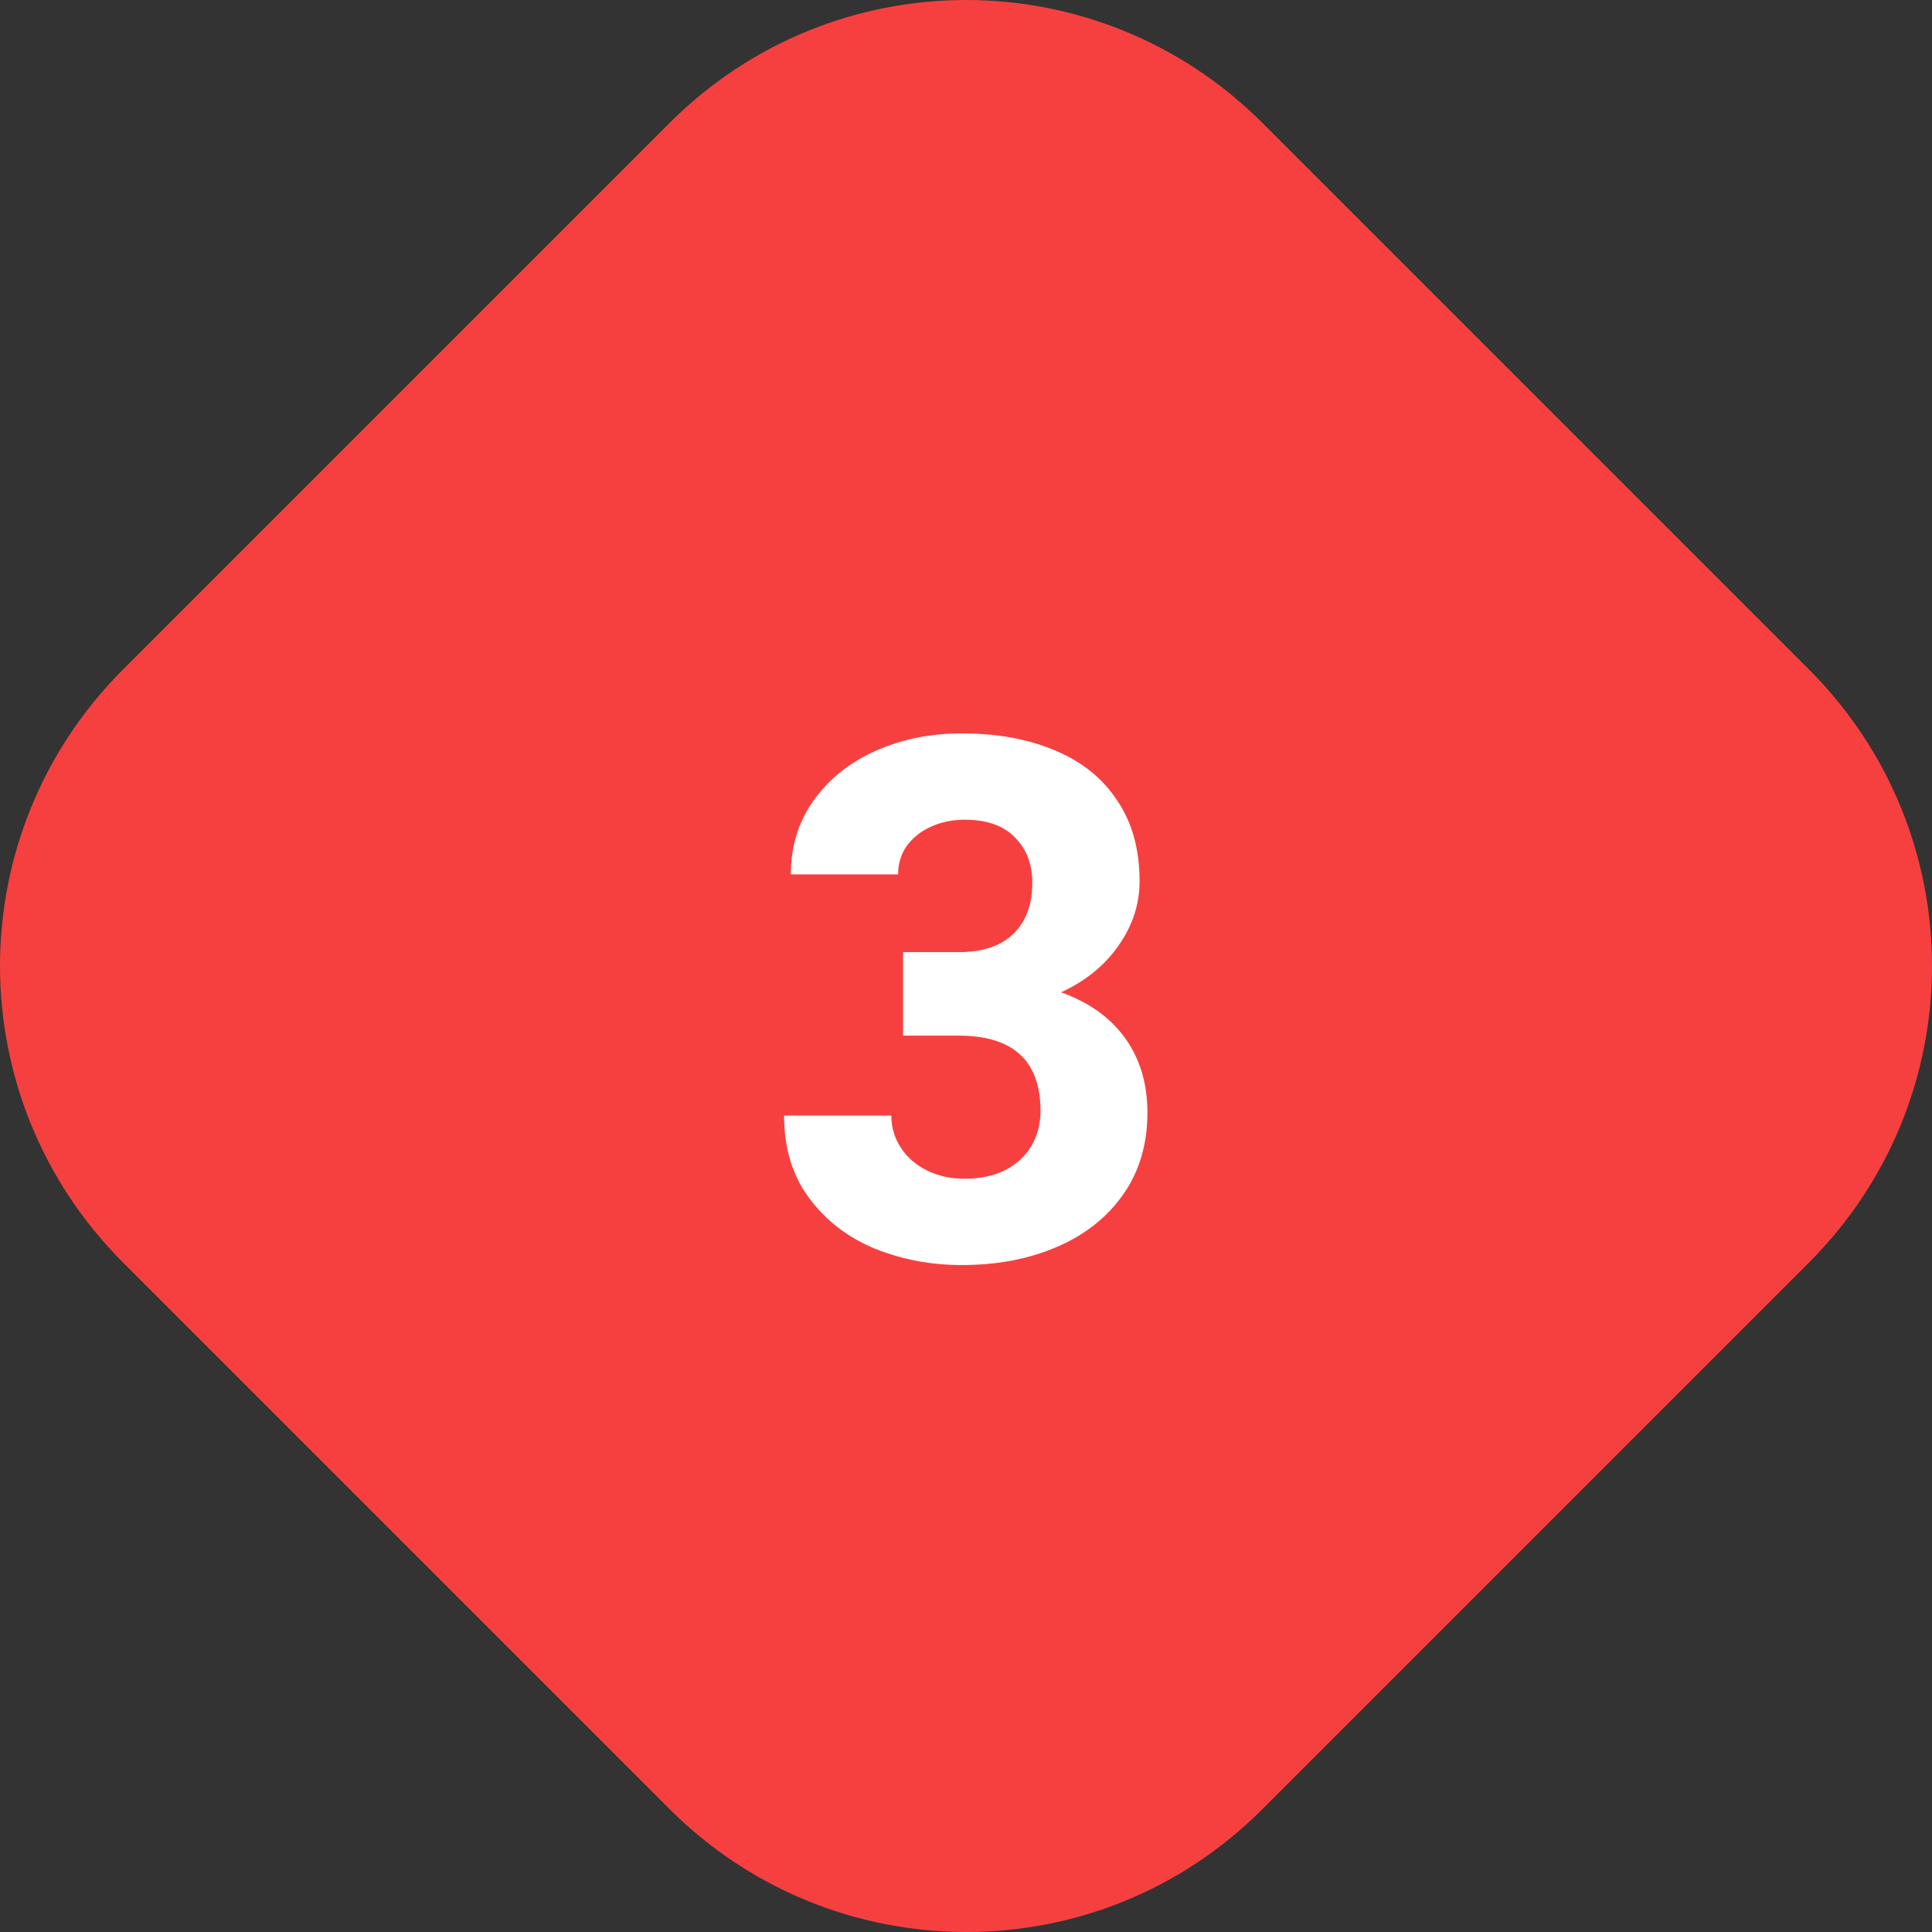
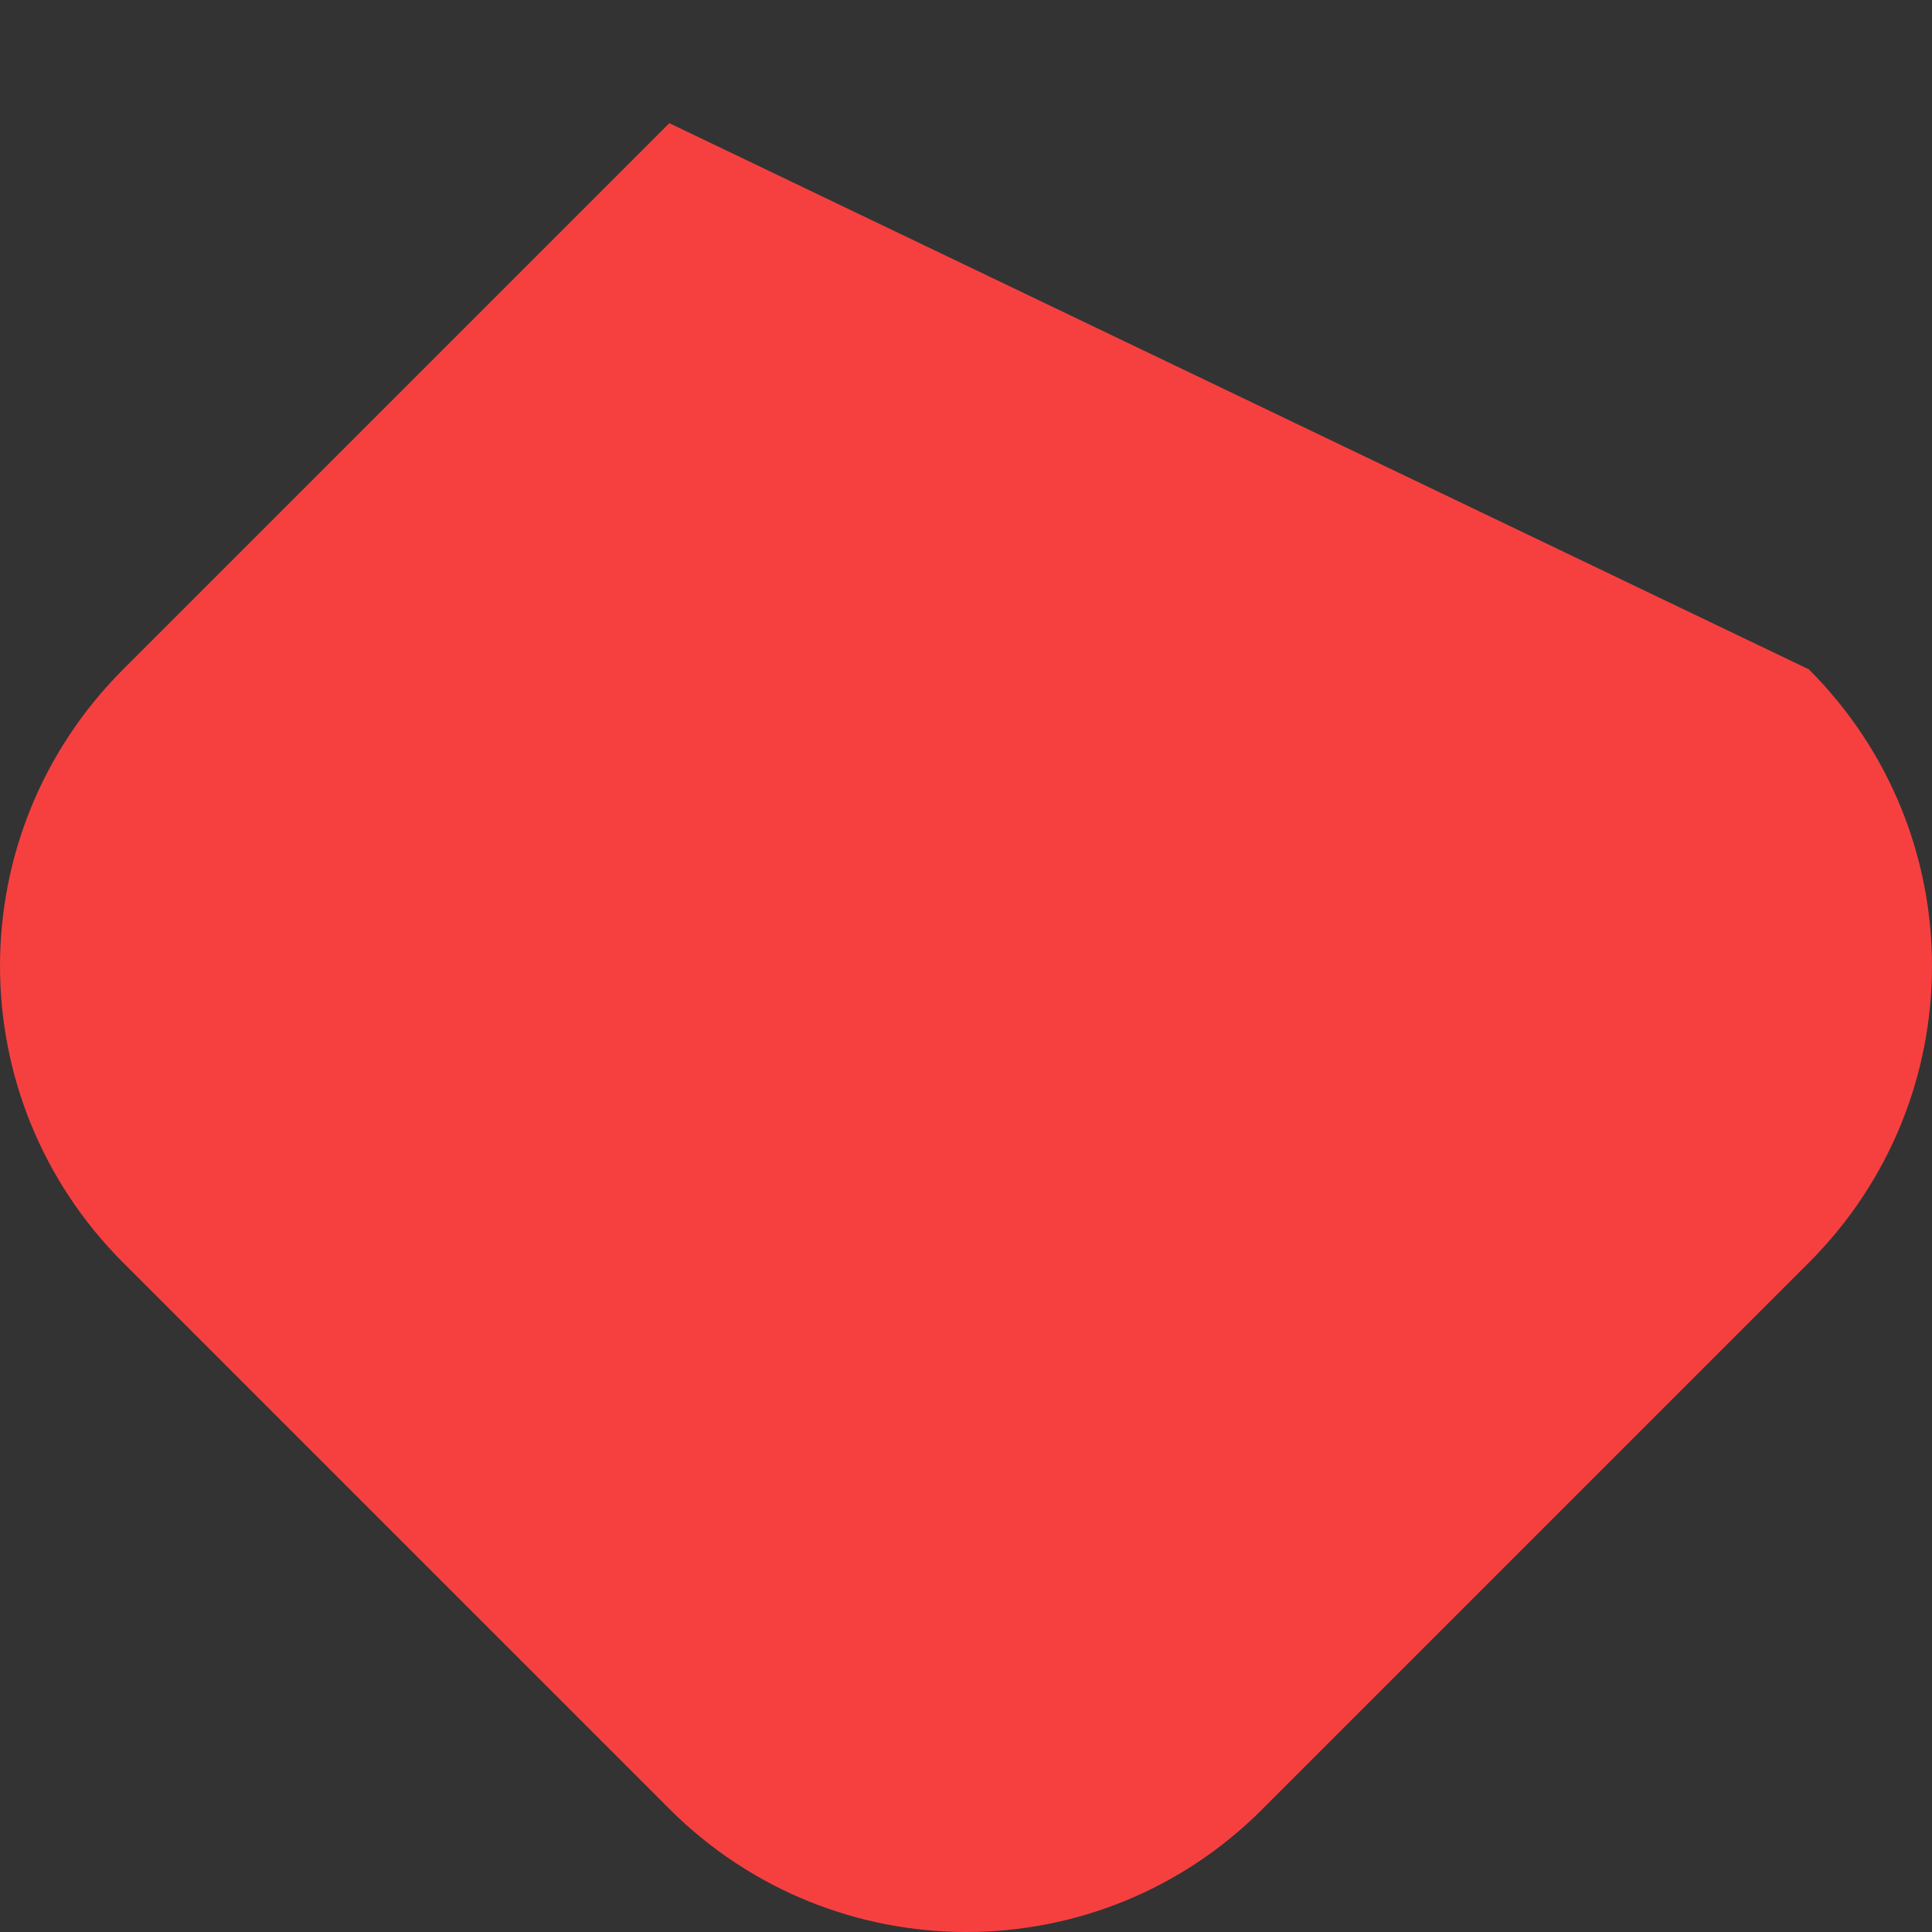
<svg xmlns="http://www.w3.org/2000/svg" width="85" height="85" viewBox="0 0 85 85" fill="none">
  <rect x="0" y="0" width="85" height="85" fill="#333333" stroke="none" />
-   <path d="M29.448 79.582L5.419 55.552C-1.806 48.328 -1.806 36.672 5.419 29.448L29.448 5.419C36.672 -1.806 48.328 -1.806 55.552 5.419L79.582 29.448C86.806 36.672 86.806 48.328 79.582 55.552L55.552 79.582C48.368 86.806 36.672 86.806 29.448 79.582Z" fill="#F64040" />
-   <path d="M46.684 43.657C47.923 44.105 48.866 44.782 49.512 45.688C50.158 46.594 50.481 47.683 50.481 48.954C50.481 50.339 50.127 51.537 49.418 52.547C48.71 53.558 47.736 54.329 46.496 54.86C45.267 55.391 43.871 55.657 42.309 55.657C40.965 55.657 39.694 55.417 38.496 54.938C37.309 54.448 36.345 53.709 35.606 52.719C34.866 51.73 34.496 50.516 34.496 49.079H39.215C39.215 49.599 39.356 50.073 39.637 50.501C39.918 50.928 40.304 51.261 40.793 51.501C41.283 51.74 41.83 51.86 42.434 51.86C43.121 51.86 43.715 51.735 44.215 51.485C44.726 51.224 45.111 50.87 45.371 50.422C45.642 49.974 45.778 49.459 45.778 48.876C45.778 46.667 44.575 45.563 42.168 45.563H39.731V43.079V41.891H42.168C43.231 41.891 44.038 41.62 44.59 41.079C45.142 40.537 45.418 39.792 45.418 38.844C45.418 38.021 45.163 37.355 44.653 36.844C44.153 36.323 43.413 36.063 42.434 36.063C41.913 36.063 41.429 36.162 40.981 36.36C40.533 36.558 40.173 36.839 39.903 37.204C39.642 37.568 39.512 37.99 39.512 38.469H34.793C34.793 37.24 35.127 36.157 35.793 35.219C36.47 34.271 37.382 33.542 38.528 33.032C39.673 32.521 40.934 32.266 42.309 32.266C43.871 32.266 45.241 32.516 46.418 33.016C47.595 33.506 48.507 34.24 49.153 35.219C49.809 36.188 50.137 37.37 50.137 38.766C50.137 39.776 49.83 40.719 49.215 41.594C48.611 42.469 47.767 43.157 46.684 43.657Z" fill="white" />
+   <path d="M29.448 79.582L5.419 55.552C-1.806 48.328 -1.806 36.672 5.419 29.448L29.448 5.419L79.582 29.448C86.806 36.672 86.806 48.328 79.582 55.552L55.552 79.582C48.368 86.806 36.672 86.806 29.448 79.582Z" fill="#F64040" />
</svg>